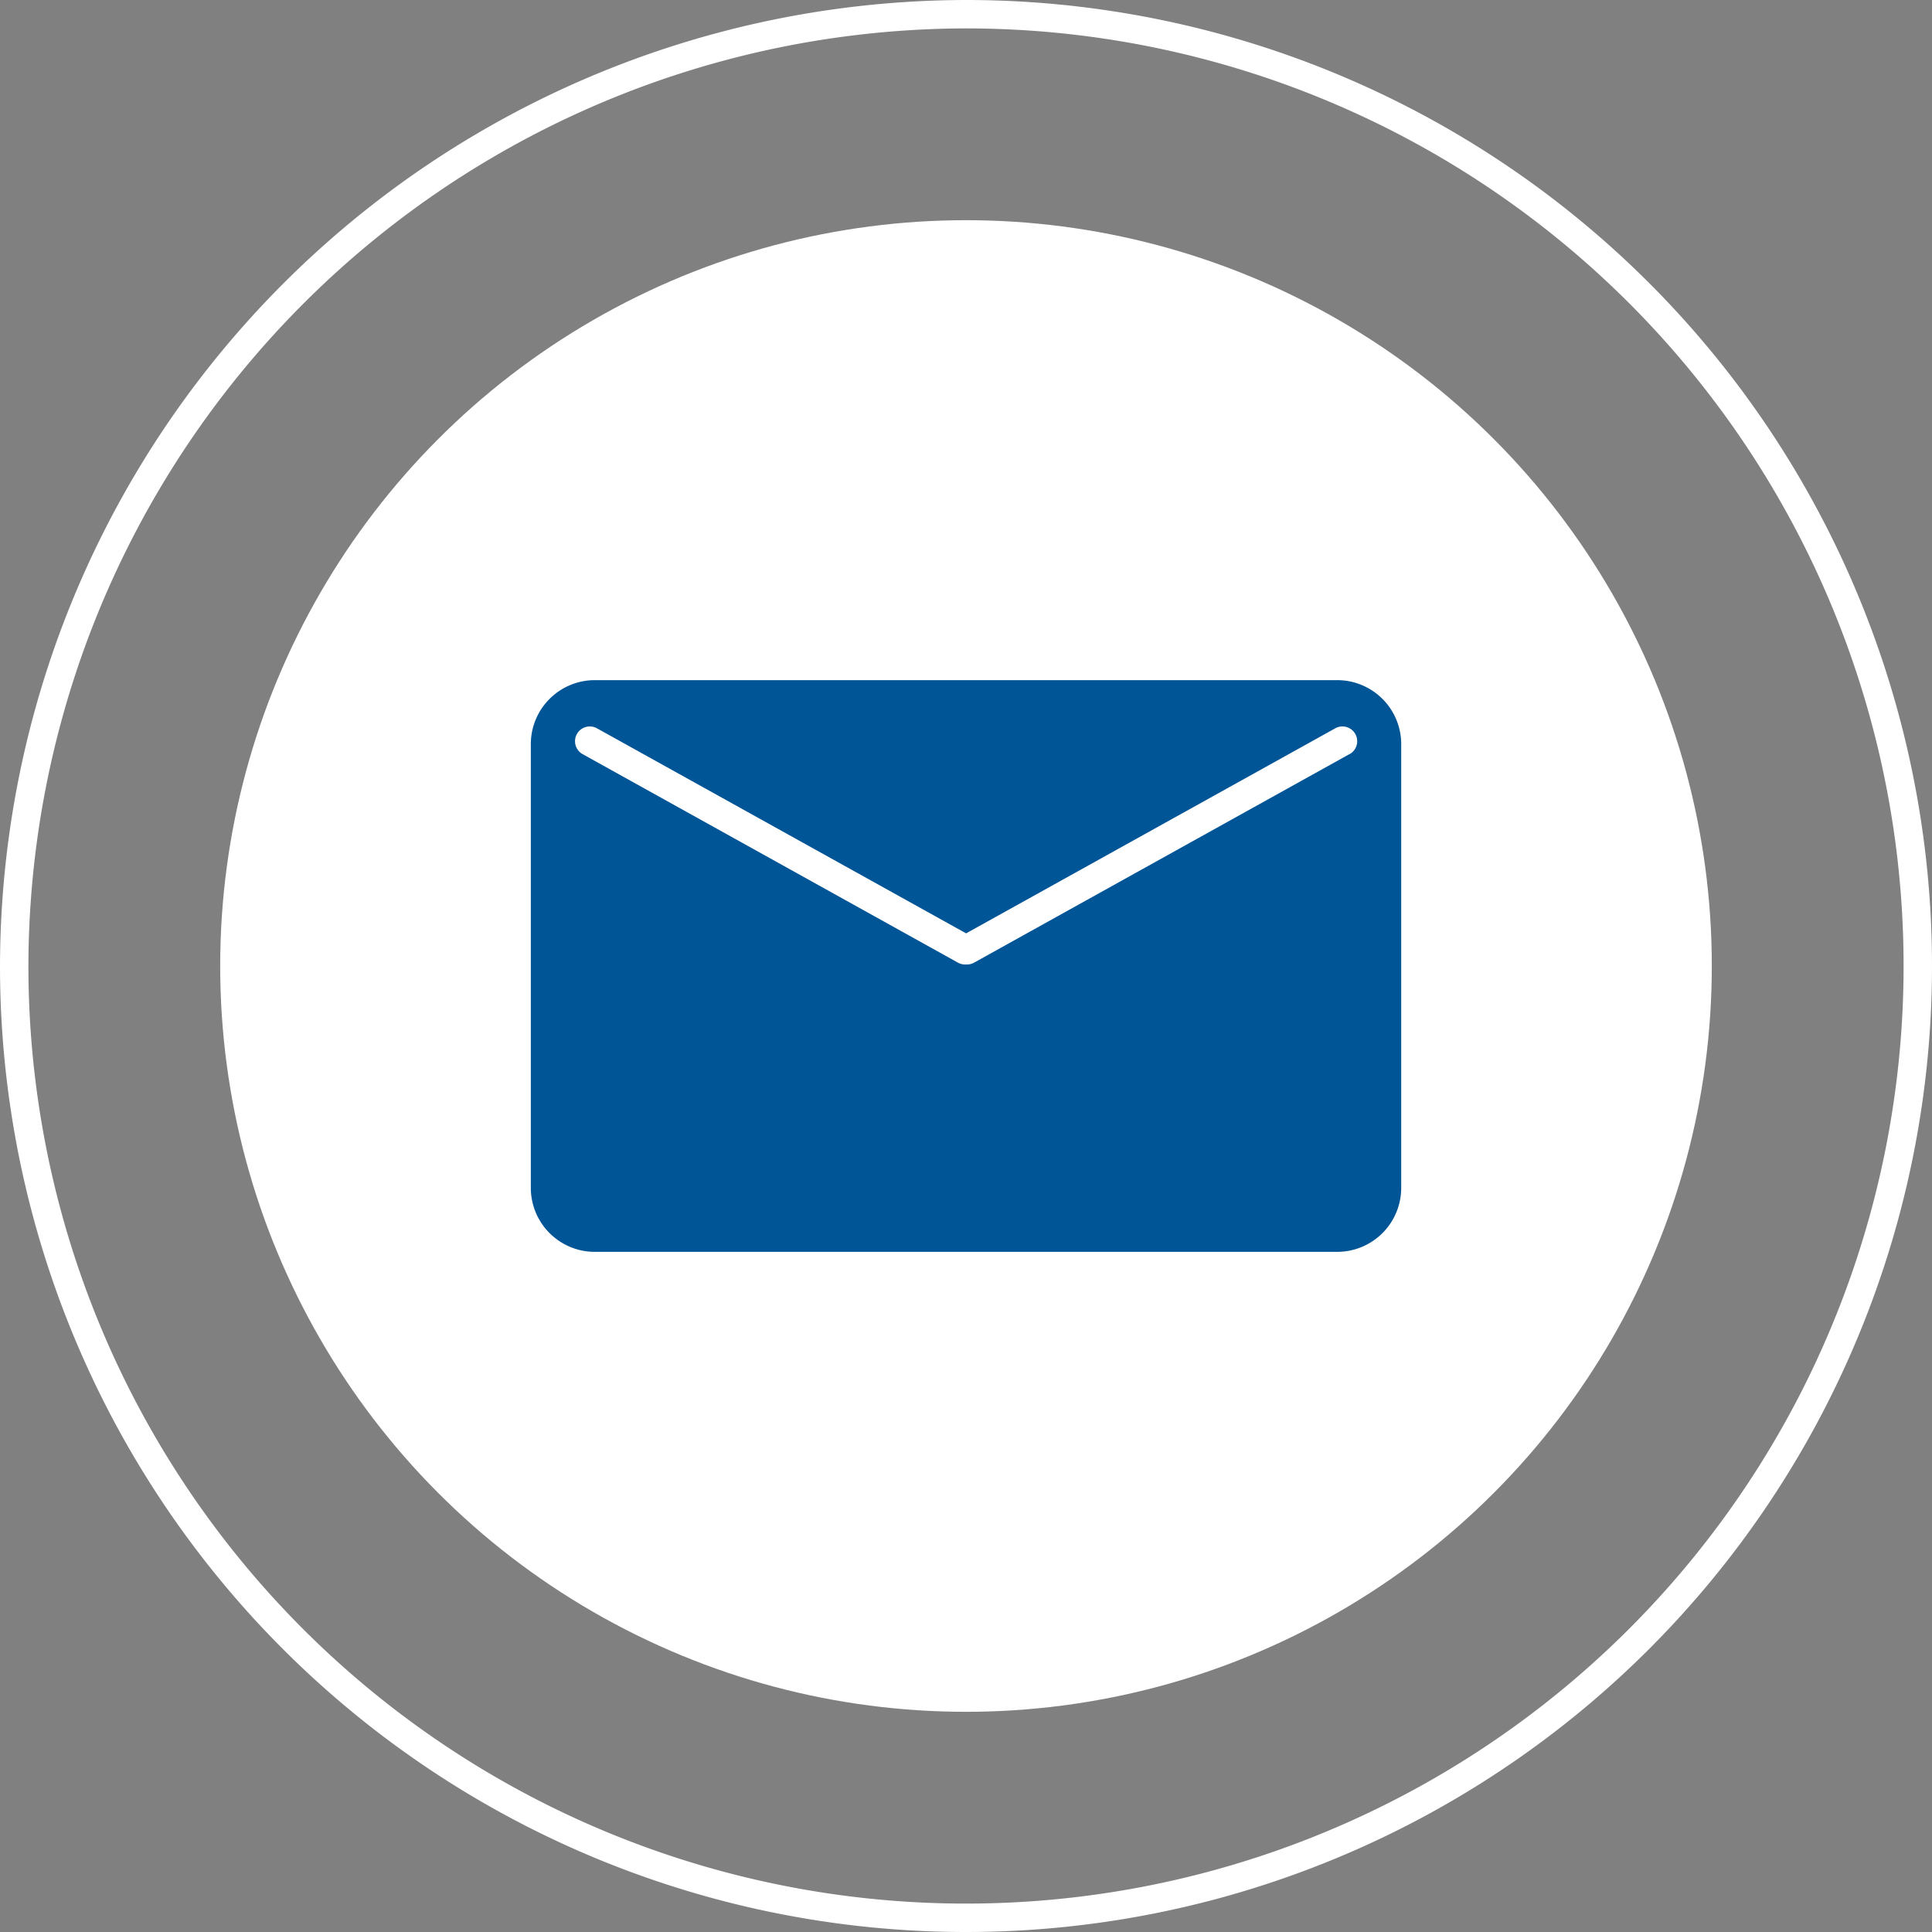
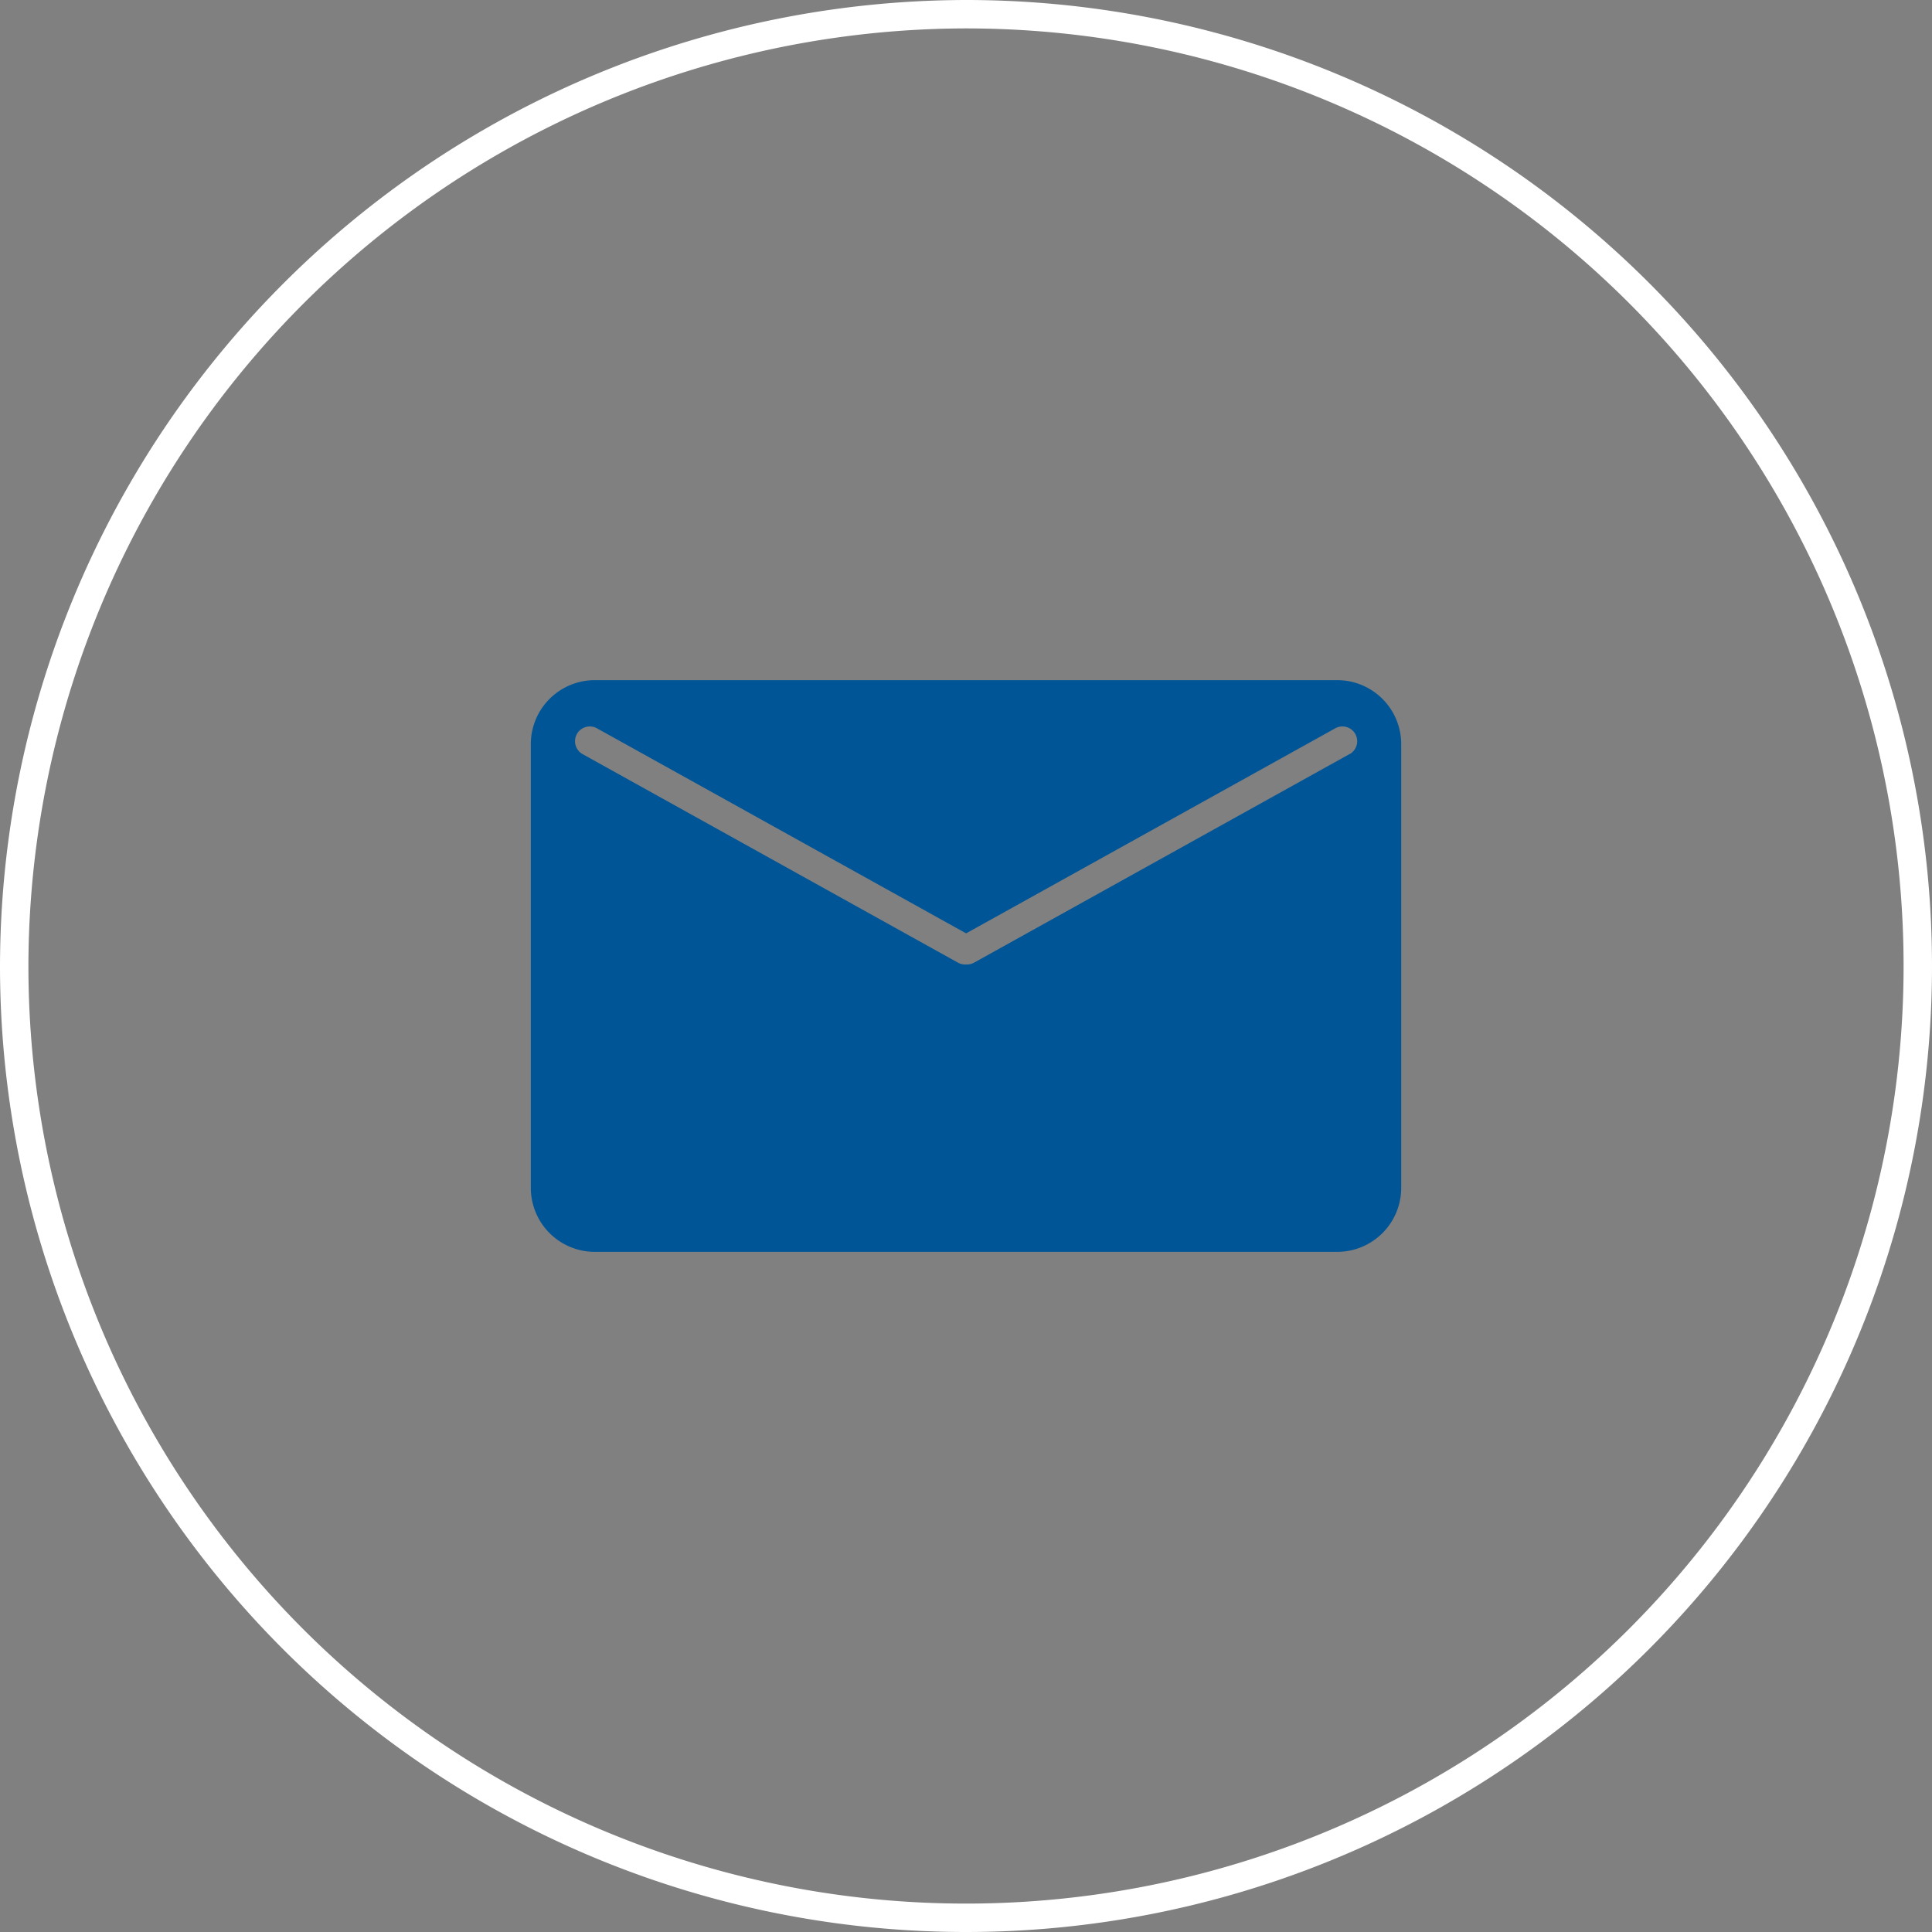
<svg xmlns="http://www.w3.org/2000/svg" width="68" height="68" viewBox="0 0 68 68">
  <rect x="0" y="0" width="68" height="68" fill="#808080" stroke="none" />
  <g id="Group_22" data-name="Group 22" transform="translate(-388.569 -167.73)">
    <g id="Group_21" data-name="Group 21">
-       <circle id="Ellipse_7" data-name="Ellipse 7" cx="26.25" cy="26.25" r="26.25" transform="translate(396.319 175.48)" fill="#fff" />
      <path id="Path_304" data-name="Path 304" d="M33.5,0A33.5,33.5,0,1,1,0,33.5,33.559,33.559,0,0,1,33.5,0Z" transform="translate(389.069 168.23)" fill="none" stroke="#fff" stroke-width="1" />
    </g>
    <path id="Path_303" data-name="Path 303" d="M435.634,191.669H409.505a2.253,2.253,0,0,0-2.253,2.253v15.617a2.253,2.253,0,0,0,2.253,2.252h26.129a2.253,2.253,0,0,0,2.253-2.252V193.922A2.253,2.253,0,0,0,435.634,191.669Zm.437,2.6-13.216,7.342a.518.518,0,0,1-.252.066h-.067a.518.518,0,0,1-.252-.066l-13.216-7.342a.52.52,0,0,1,.505-.909l13,7.221,13-7.221a.52.52,0,0,1,.505.909Z" fill="#005597" />
  </g>
</svg>